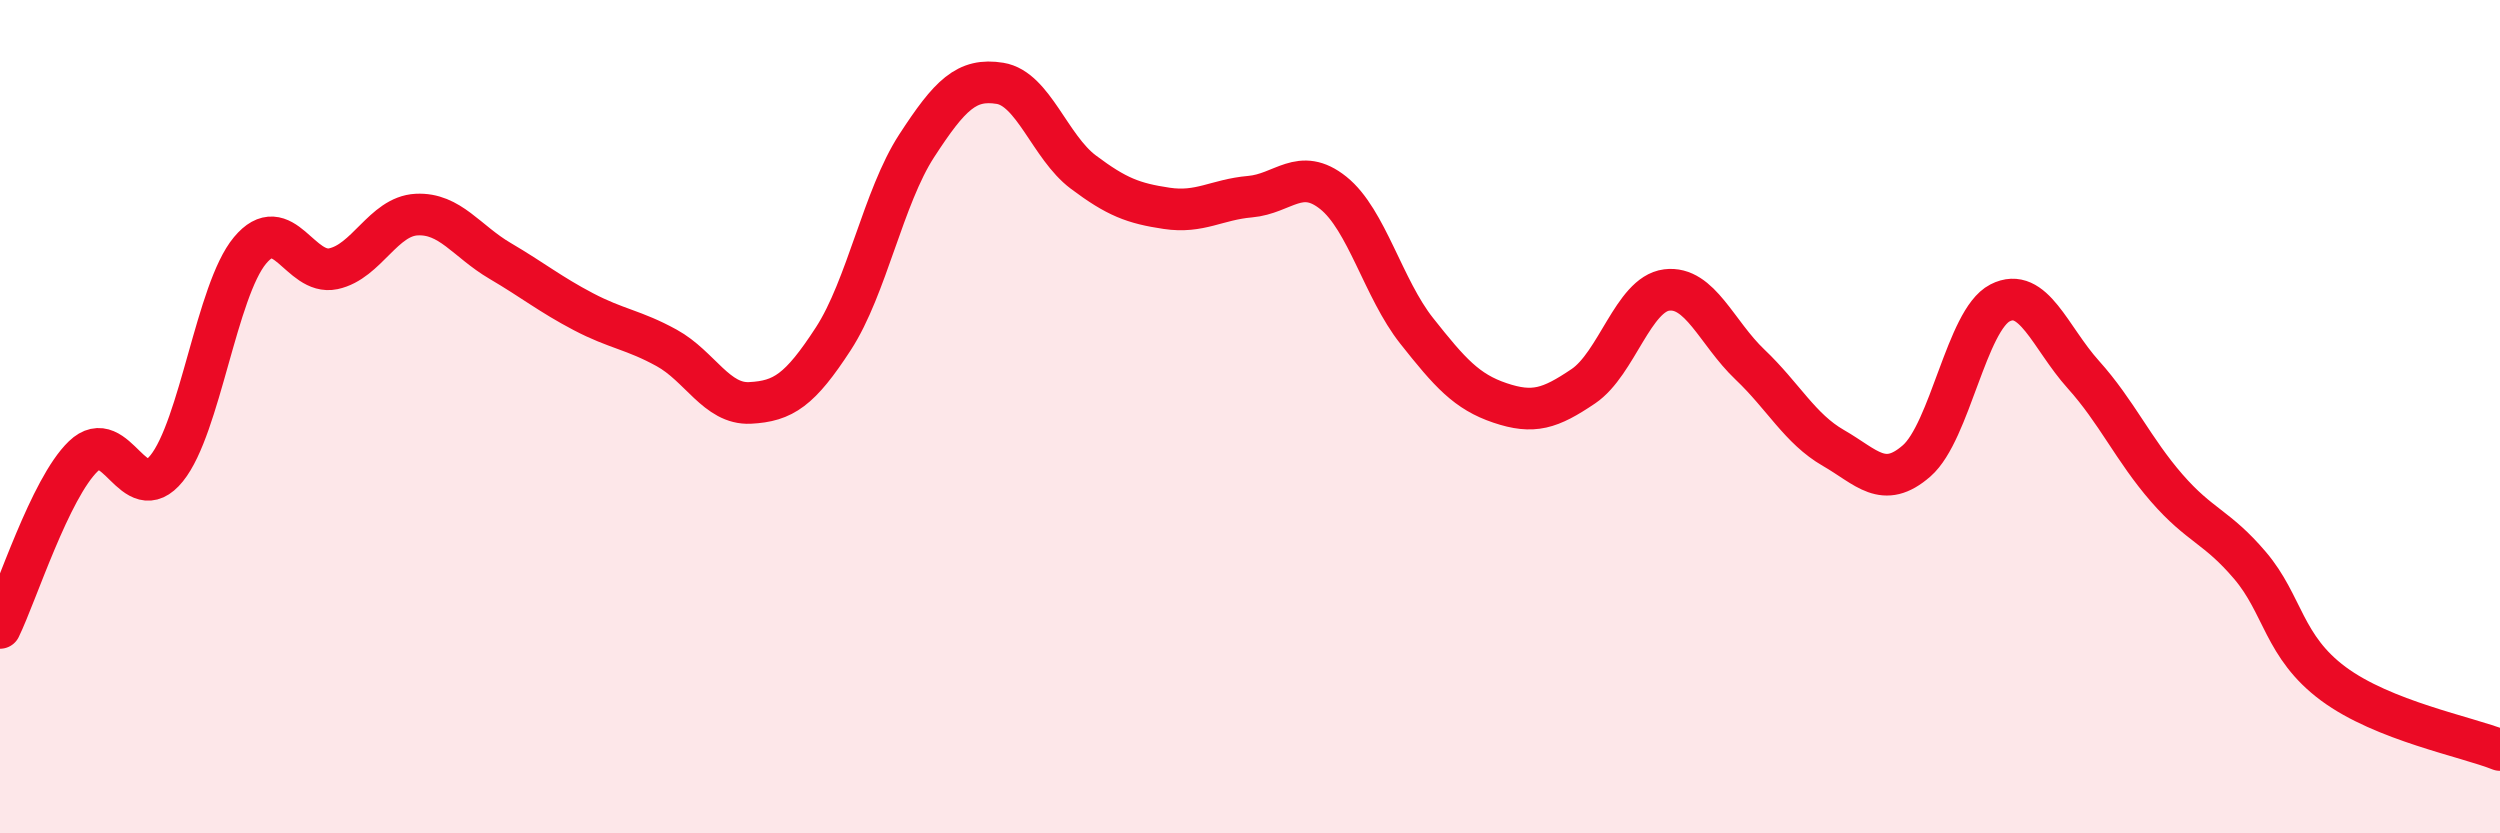
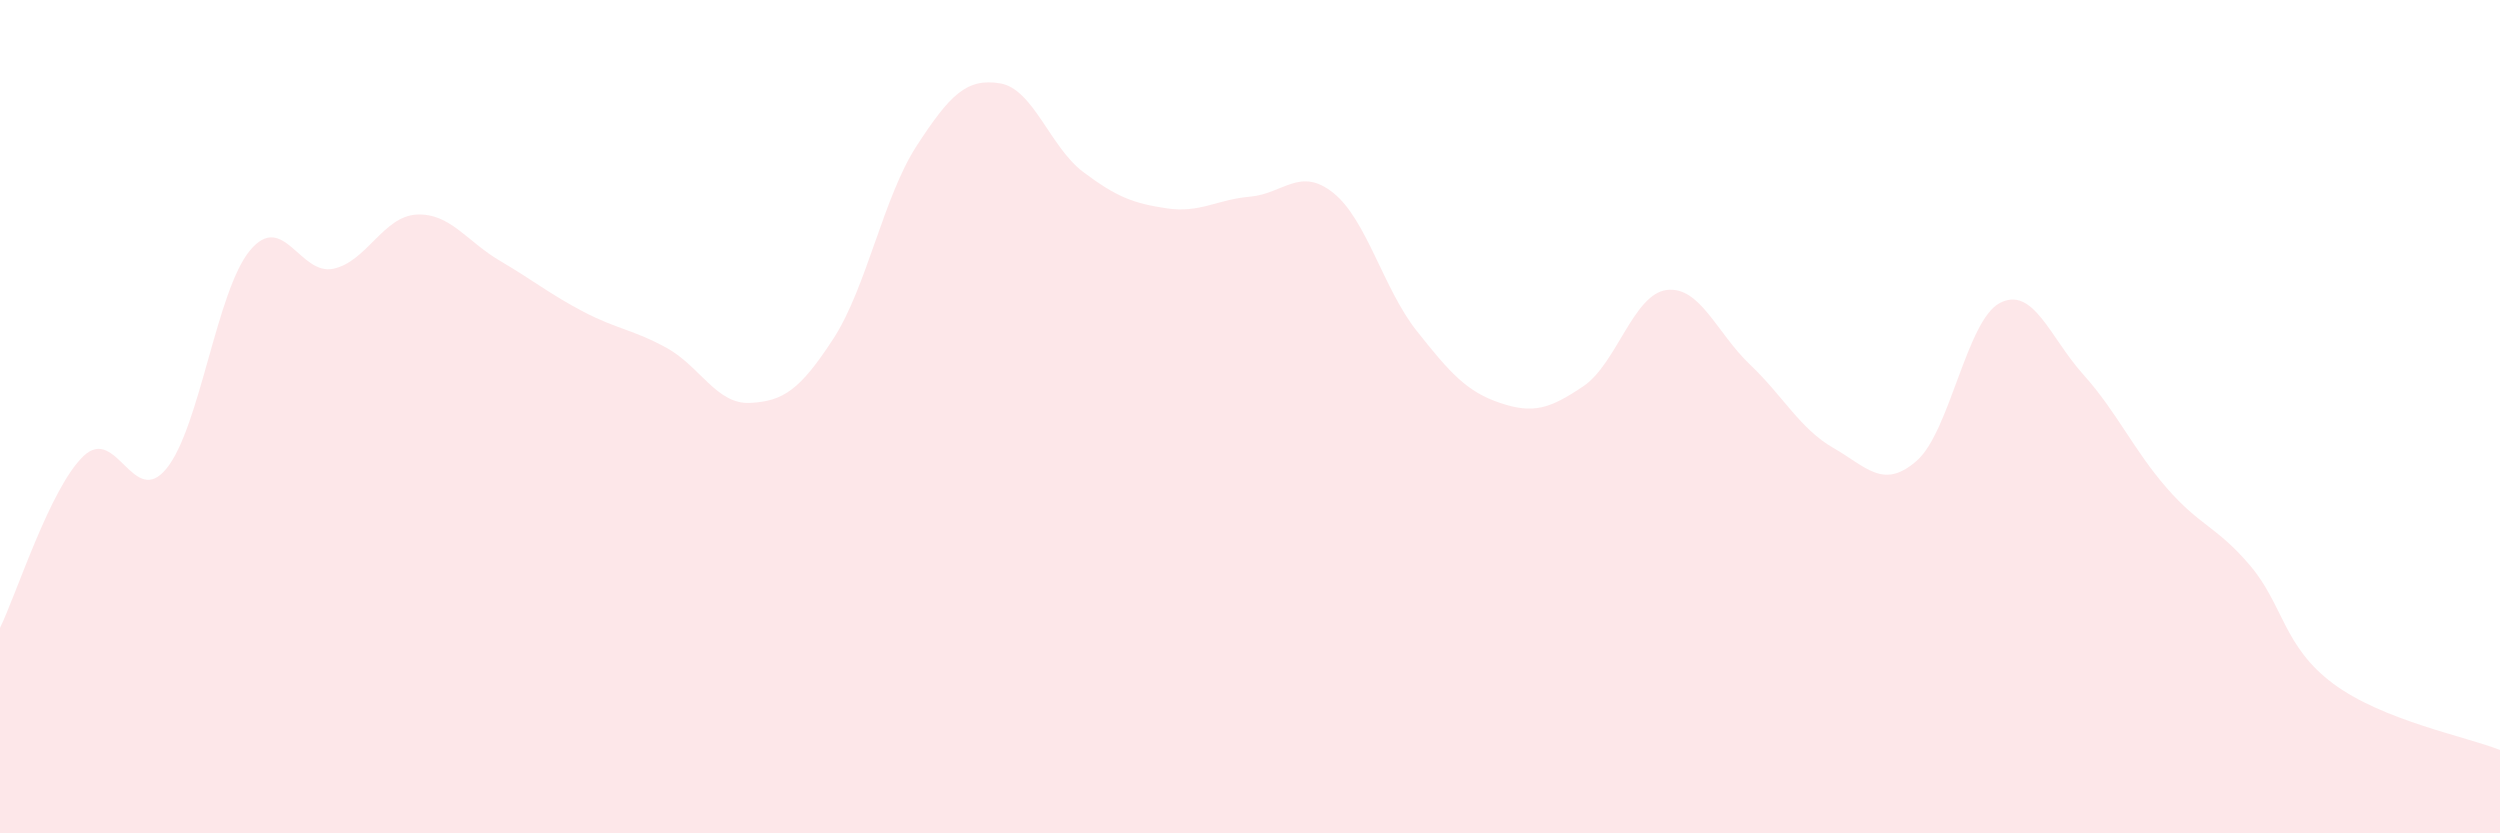
<svg xmlns="http://www.w3.org/2000/svg" width="60" height="20" viewBox="0 0 60 20">
  <path d="M 0,15.07 C 0.4,14.25 1.2,11.72 2,10.95 C 2.8,10.18 3.2,12.23 4,11.24 C 4.8,10.25 5.2,6.97 6,6.01 C 6.8,5.05 7.2,6.62 8,6.45 C 8.8,6.28 9.2,5.19 10,5.15 C 10.8,5.11 11.2,5.79 12,6.26 C 12.8,6.73 13.2,7.06 14,7.48 C 14.8,7.9 15.2,7.91 16,8.35 C 16.8,8.79 17.2,9.71 18,9.67 C 18.8,9.63 19.2,9.36 20,8.13 C 20.8,6.9 21.2,4.73 22,3.5 C 22.8,2.27 23.2,1.87 24,2 C 24.8,2.13 25.2,3.53 26,4.13 C 26.8,4.73 27.2,4.88 28,5 C 28.8,5.12 29.2,4.79 30,4.72 C 30.8,4.65 31.2,3.99 32,4.63 C 32.8,5.27 33.2,6.93 34,7.94 C 34.8,8.95 35.2,9.4 36,9.67 C 36.8,9.94 37.2,9.81 38,9.27 C 38.8,8.73 39.2,7.06 40,6.96 C 40.8,6.86 41.2,7.99 42,8.75 C 42.8,9.51 43.2,10.29 44,10.75 C 44.8,11.21 45.2,11.76 46,11.06 C 46.8,10.36 47.2,7.68 48,7.27 C 48.8,6.86 49.2,8.1 50,8.99 C 50.8,9.88 51.2,10.79 52,11.71 C 52.8,12.63 53.2,12.63 54,13.57 C 54.8,14.51 54.8,15.52 56,16.41 C 57.2,17.3 59.2,17.68 60,18L60 20L0 20Z" fill="#EB0A25" opacity="0.1" stroke-linecap="round" stroke-linejoin="round" />
-   <path d="M 0,15.07 C 0.4,14.25 1.2,11.72 2,10.95 C 2.8,10.18 3.2,12.23 4,11.24 C 4.8,10.25 5.2,6.97 6,6.01 C 6.8,5.05 7.2,6.62 8,6.45 C 8.8,6.28 9.2,5.19 10,5.15 C 10.8,5.11 11.2,5.79 12,6.26 C 12.8,6.73 13.2,7.06 14,7.48 C 14.8,7.9 15.2,7.91 16,8.35 C 16.8,8.79 17.2,9.71 18,9.67 C 18.8,9.63 19.2,9.36 20,8.13 C 20.8,6.9 21.2,4.73 22,3.5 C 22.8,2.27 23.2,1.87 24,2 C 24.8,2.13 25.2,3.53 26,4.13 C 26.8,4.73 27.2,4.88 28,5 C 28.8,5.12 29.2,4.79 30,4.72 C 30.8,4.65 31.2,3.99 32,4.63 C 32.8,5.27 33.2,6.93 34,7.94 C 34.8,8.95 35.2,9.4 36,9.67 C 36.8,9.94 37.2,9.81 38,9.27 C 38.8,8.73 39.2,7.06 40,6.96 C 40.8,6.86 41.2,7.99 42,8.75 C 42.8,9.51 43.2,10.29 44,10.75 C 44.8,11.21 45.2,11.76 46,11.06 C 46.8,10.36 47.2,7.68 48,7.27 C 48.8,6.86 49.2,8.1 50,8.99 C 50.8,9.88 51.2,10.79 52,11.71 C 52.8,12.63 53.2,12.63 54,13.57 C 54.8,14.51 54.8,15.52 56,16.41 C 57.2,17.3 59.2,17.68 60,18" stroke="#EB0A25" stroke-width="1" fill="none" stroke-linecap="round" stroke-linejoin="round" />
</svg>